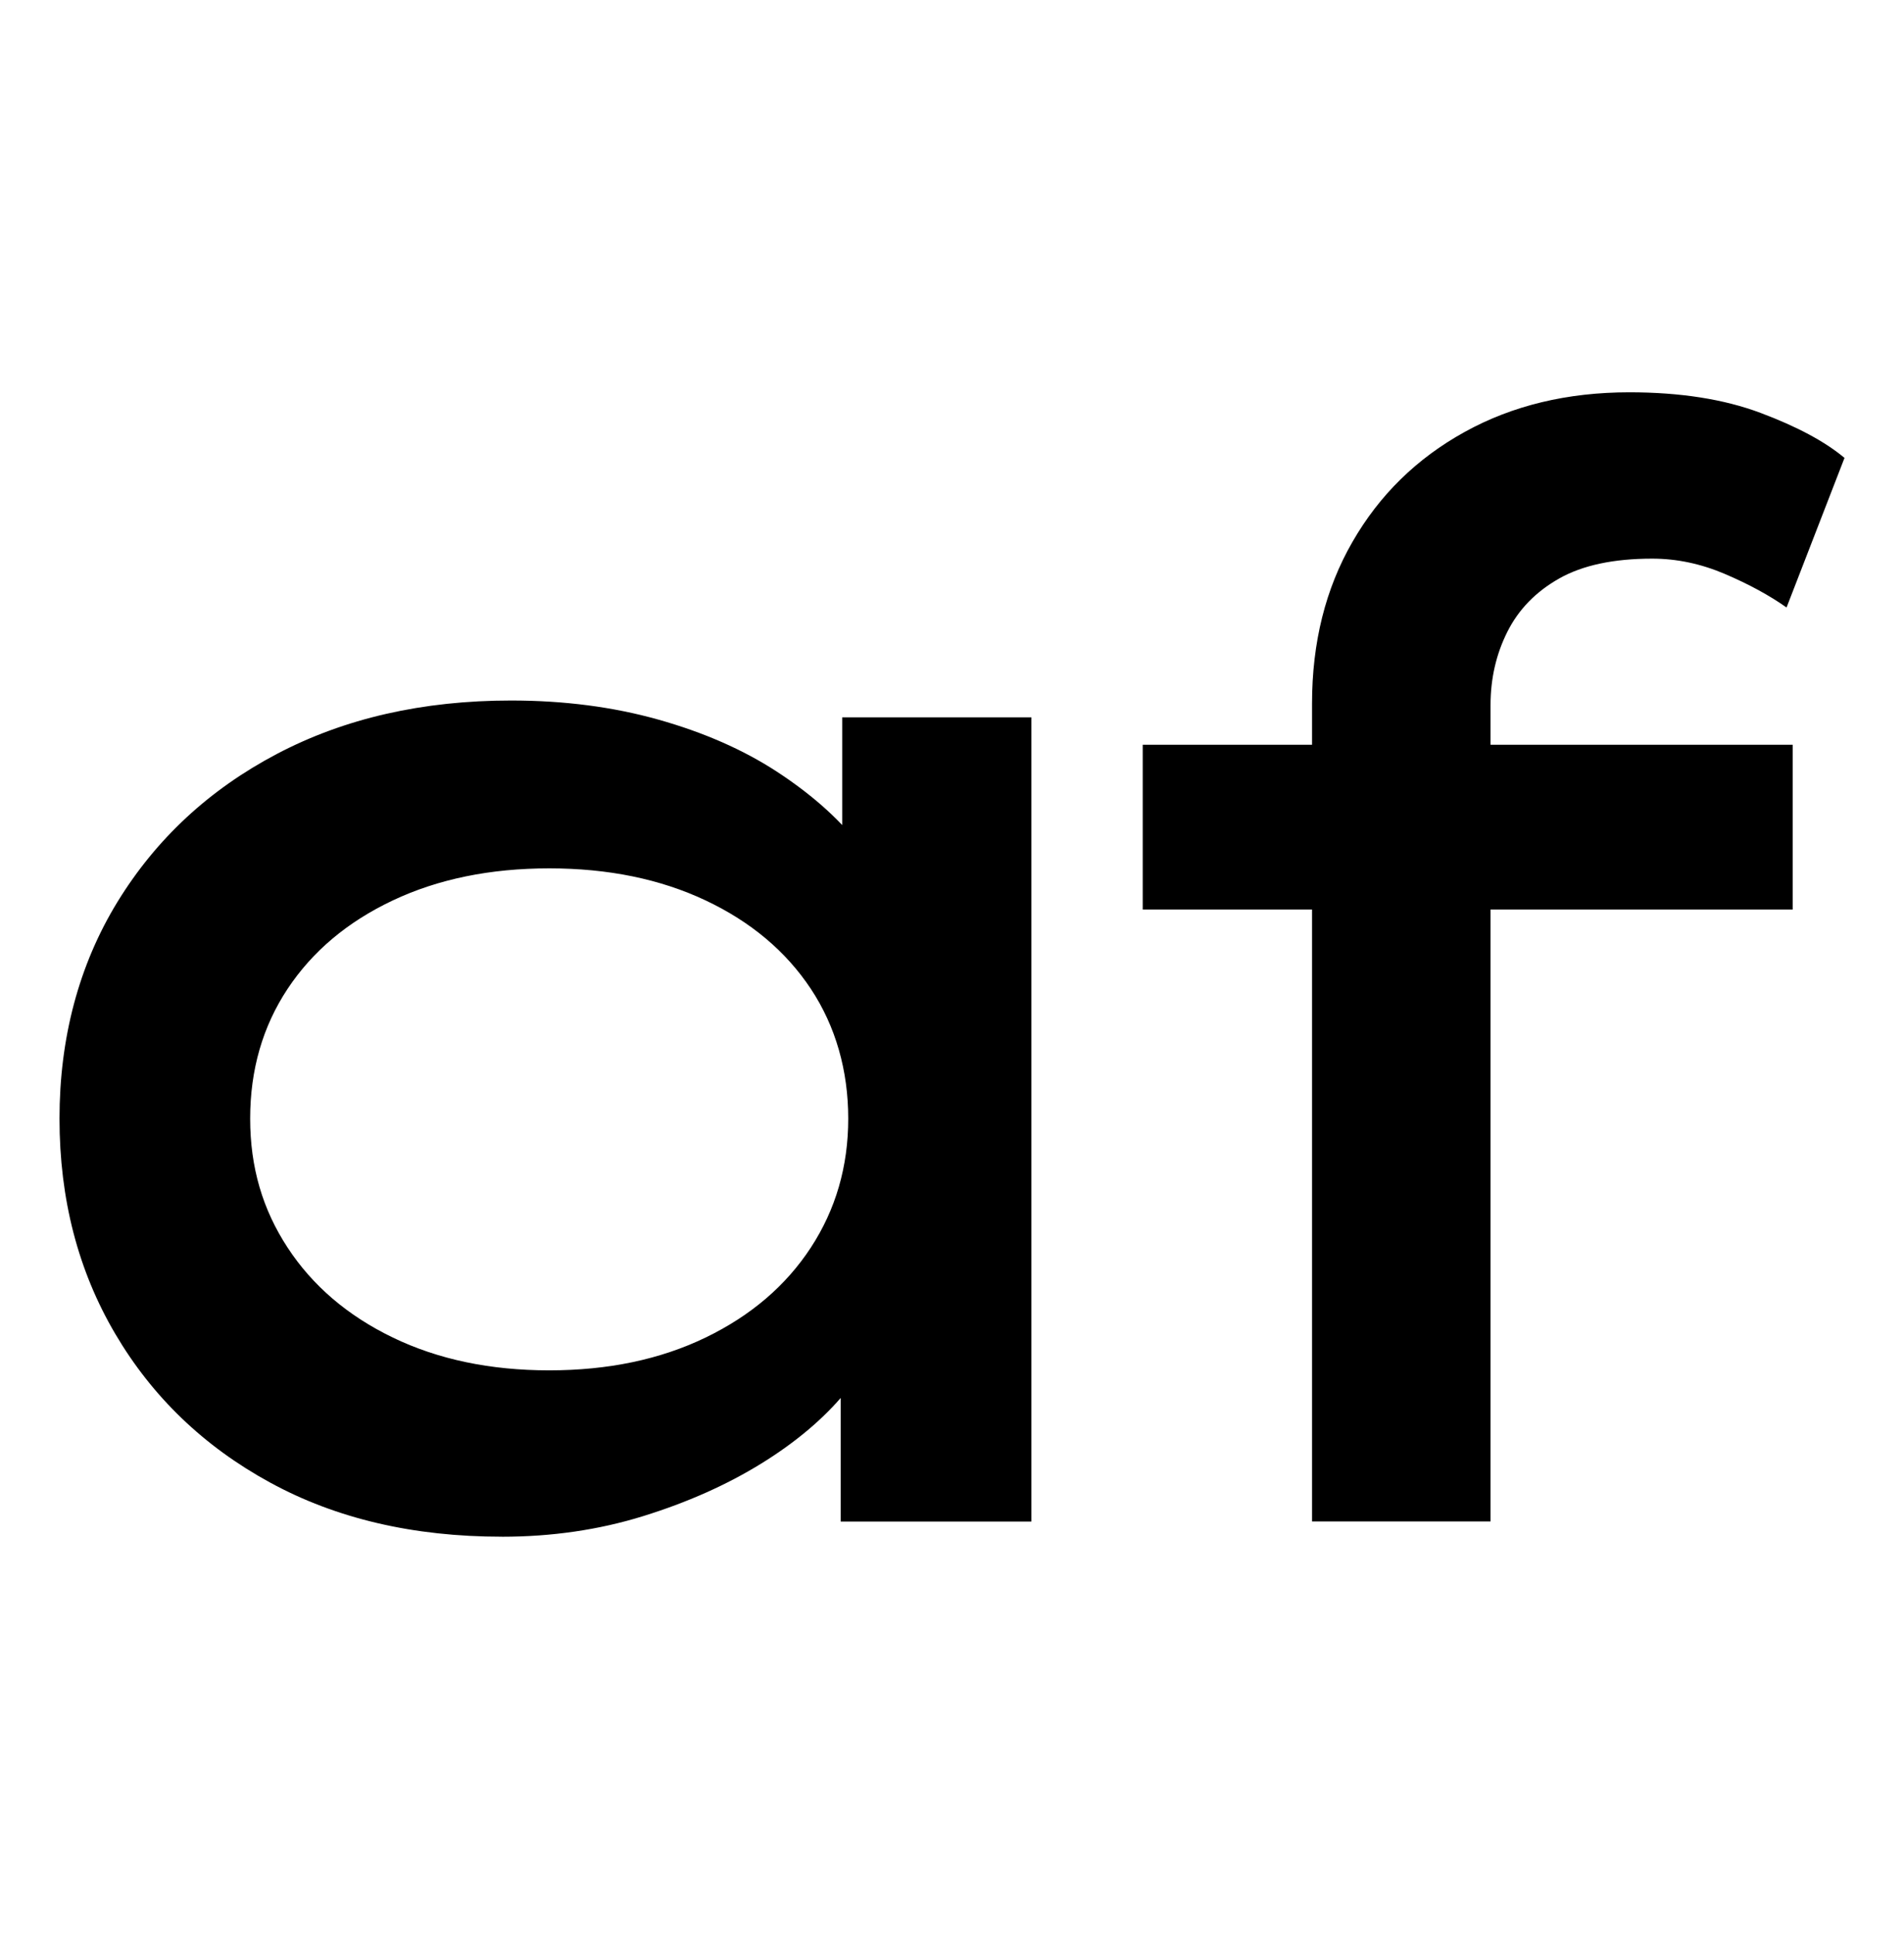
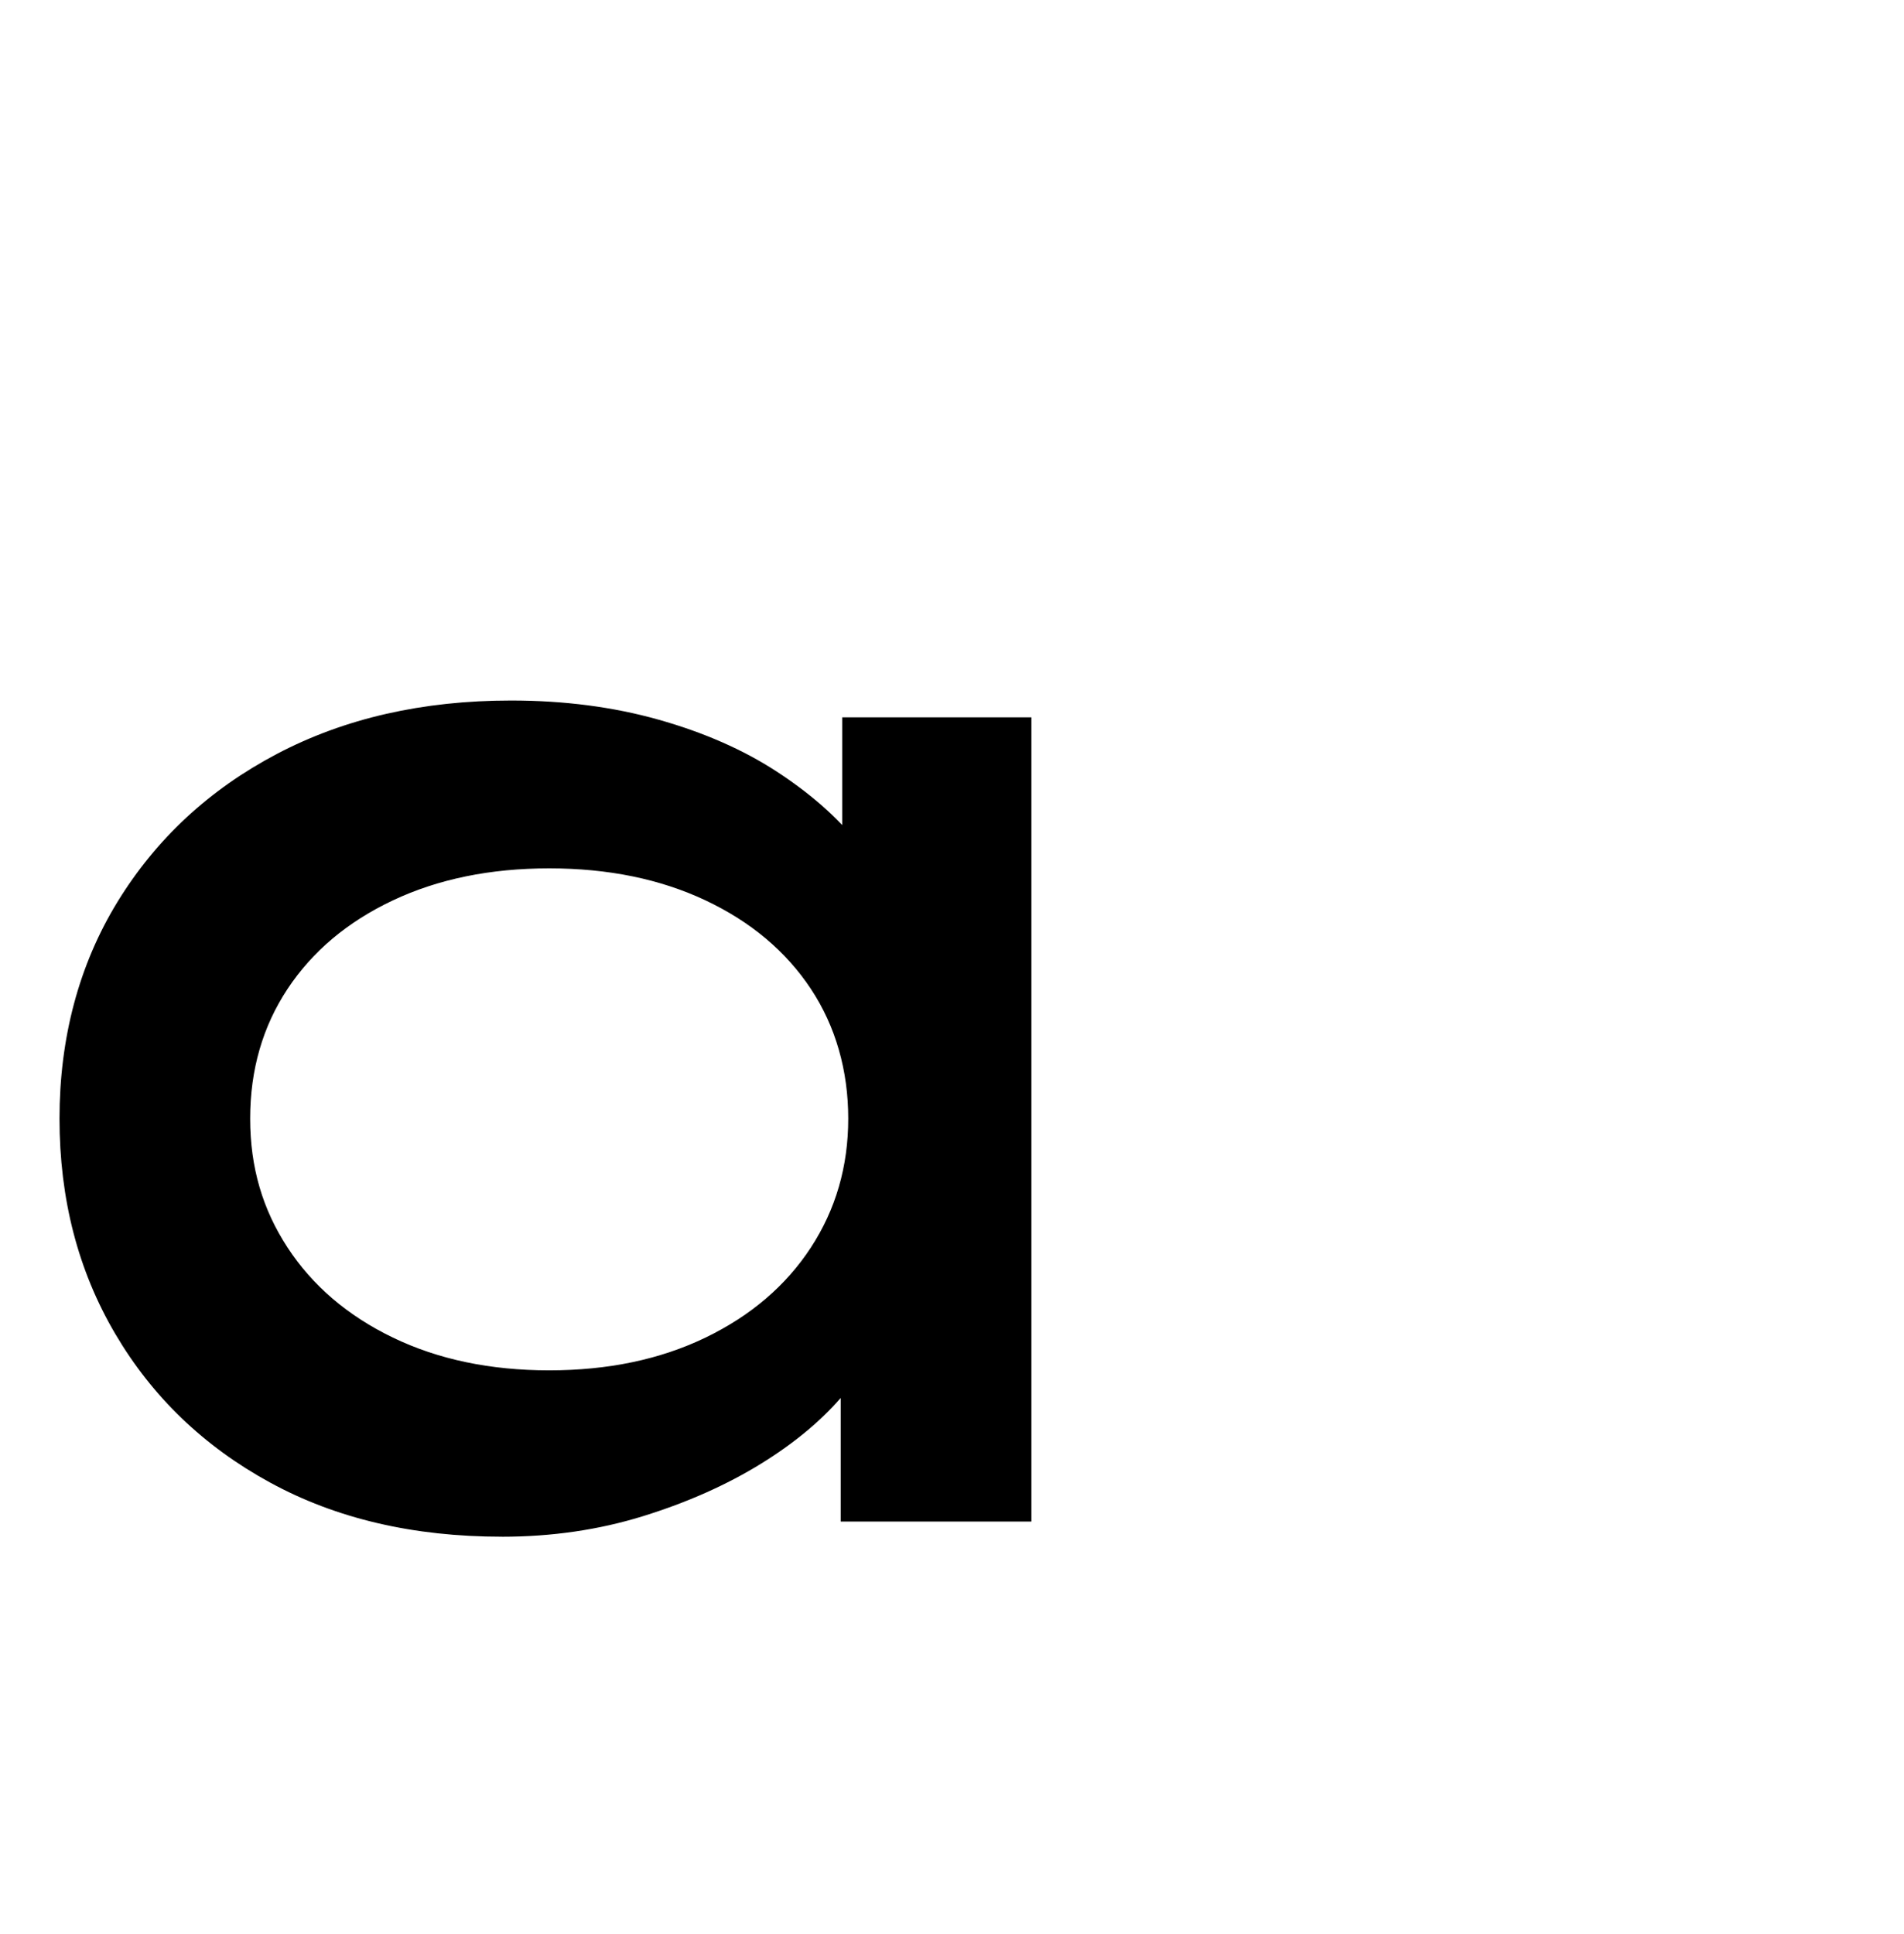
<svg xmlns="http://www.w3.org/2000/svg" width="64" height="65" viewBox="0 0 64 65" fill="none">
  <path d="M16.872 51.646C13.898 51.646 11.299 51.039 9.077 49.825C6.854 48.612 5.119 46.945 3.872 44.825C2.624 42.705 2 40.295 2 37.594C2 34.893 2.649 32.431 3.948 30.312C5.248 28.193 7.034 26.535 9.308 25.338C11.581 24.142 14.206 23.543 17.18 23.543C18.958 23.543 20.608 23.757 22.13 24.185C23.651 24.613 24.975 25.193 26.104 25.928C27.232 26.664 28.137 27.459 28.822 28.314C29.506 29.169 29.882 30.024 29.951 30.878H28.309V24.109H34.669V51.136H28.258V43.956L29.591 44.212C29.523 45.067 29.129 45.929 28.412 46.802C27.694 47.673 26.753 48.468 25.591 49.186C24.429 49.904 23.103 50.494 21.617 50.955C20.129 51.416 18.547 51.647 16.872 51.647V51.646ZM18.461 46.055C20.443 46.055 22.195 45.688 23.717 44.953C25.238 44.218 26.418 43.209 27.256 41.928C28.093 40.646 28.512 39.202 28.512 37.594C28.512 35.986 28.093 34.499 27.256 33.235C26.418 31.971 25.238 30.979 23.717 30.261C22.195 29.543 20.443 29.184 18.461 29.184C16.479 29.184 14.725 29.543 13.205 30.261C11.683 30.979 10.504 31.971 9.666 33.235C8.829 34.501 8.409 35.954 8.409 37.594C8.409 39.234 8.827 40.646 9.666 41.928C10.504 43.209 11.683 44.218 13.205 44.953C14.726 45.688 16.479 46.055 18.461 46.055Z" fill="black" />
-   <path d="M38.411 30.568V25.03H60.258V30.568H38.411ZM44.102 51.133V23.645C44.102 21.595 44.555 19.782 45.462 18.21C46.366 16.637 47.623 15.406 49.231 14.518C50.837 13.629 52.684 13.185 54.769 13.185C56.478 13.185 57.948 13.415 59.179 13.877C60.41 14.339 61.349 14.844 62 15.39L60.052 20.417C59.47 20.006 58.777 19.63 57.975 19.288C57.171 18.946 56.359 18.775 55.538 18.775C54.239 18.775 53.197 18.997 52.41 19.442C51.624 19.886 51.042 20.485 50.666 21.237C50.289 21.989 50.102 22.809 50.102 23.698V51.134H44.102V51.133Z" fill="black" />
</svg>